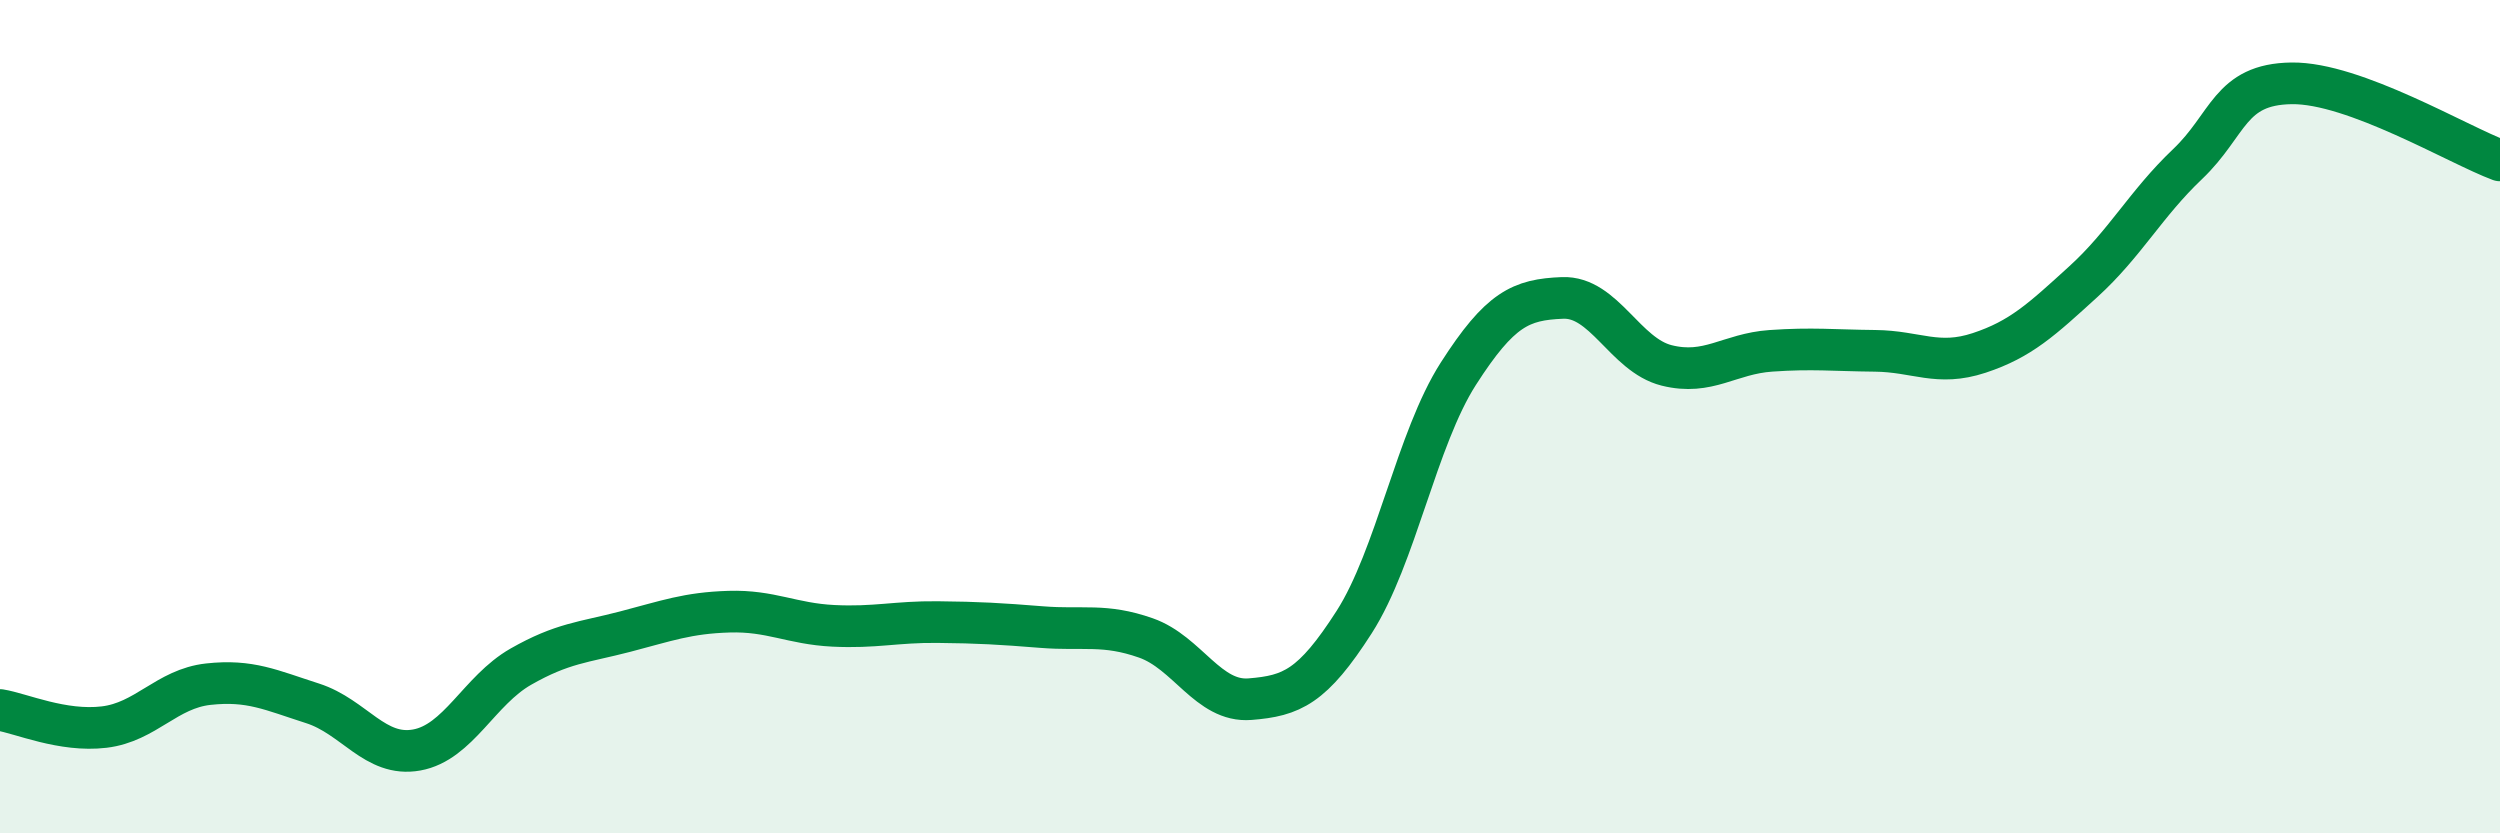
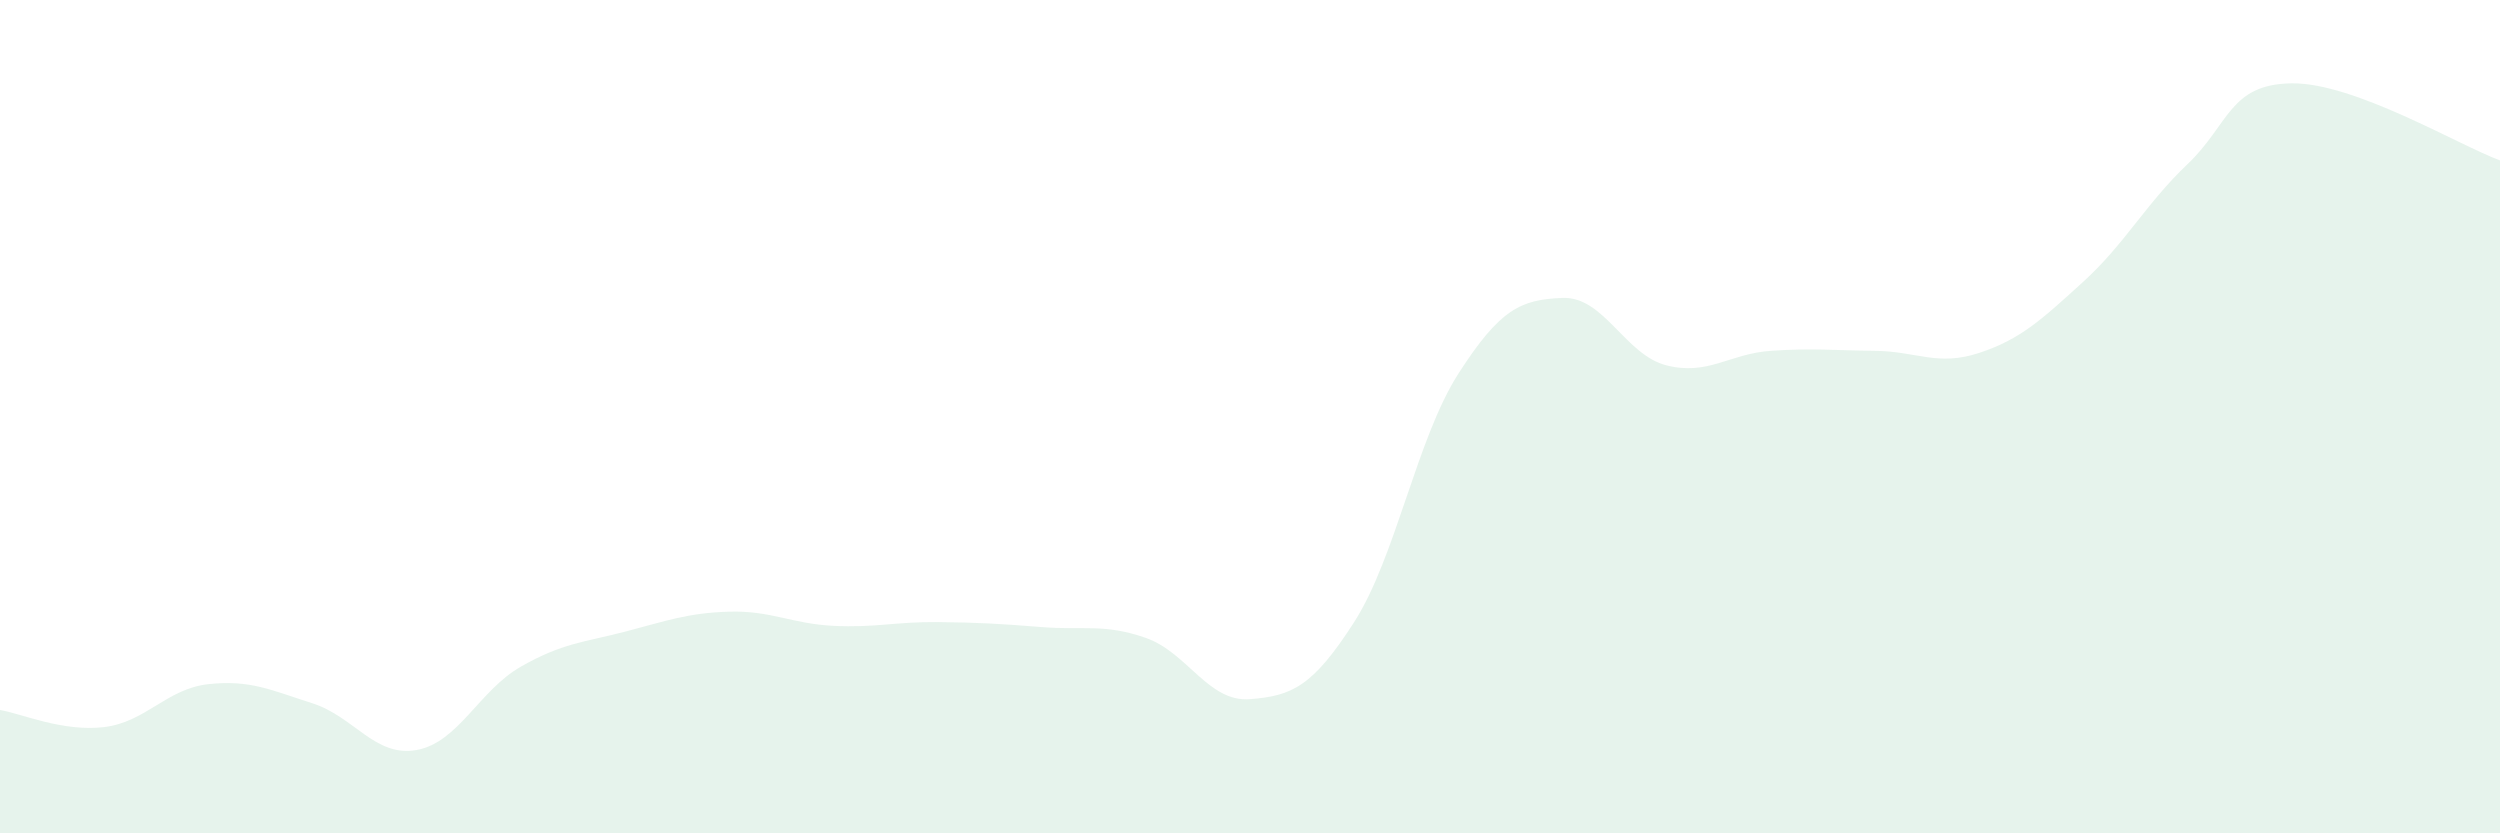
<svg xmlns="http://www.w3.org/2000/svg" width="60" height="20" viewBox="0 0 60 20">
  <path d="M 0,17.04 C 0.5,17.12 1.5,17.57 2.5,17.45 C 3.5,17.33 4,16.53 5,16.42 C 6,16.31 6.5,16.56 7.5,16.88 C 8.5,17.2 9,18.18 10,18 C 11,17.82 11.5,16.57 12.5,16 C 13.5,15.43 14,15.42 15,15.16 C 16,14.9 16.5,14.71 17.5,14.68 C 18.5,14.65 19,14.97 20,15.02 C 21,15.07 21.5,14.92 22.5,14.93 C 23.5,14.94 24,14.97 25,15.05 C 26,15.13 26.5,14.96 27.5,15.31 C 28.5,15.66 29,16.86 30,16.78 C 31,16.7 31.5,16.49 32.5,14.93 C 33.5,13.37 34,10.53 35,8.97 C 36,7.41 36.5,7.19 37.5,7.15 C 38.5,7.11 39,8.52 40,8.77 C 41,9.02 41.5,8.49 42.5,8.42 C 43.5,8.35 44,8.41 45,8.42 C 46,8.43 46.5,8.8 47.5,8.47 C 48.5,8.14 49,7.67 50,6.76 C 51,5.85 51.5,4.89 52.5,3.94 C 53.5,2.99 53.5,2.02 55,2 C 56.5,1.98 59,3.48 60,3.85L60 20L0 20Z" fill="#008740" opacity="0.1" stroke-linecap="round" stroke-linejoin="round" />
-   <path d="M 0,17.04 C 0.5,17.12 1.5,17.57 2.5,17.45 C 3.5,17.33 4,16.53 5,16.42 C 6,16.31 6.5,16.56 7.5,16.88 C 8.5,17.2 9,18.18 10,18 C 11,17.82 11.5,16.57 12.5,16 C 13.5,15.43 14,15.42 15,15.16 C 16,14.9 16.5,14.71 17.5,14.68 C 18.5,14.65 19,14.97 20,15.02 C 21,15.07 21.5,14.92 22.5,14.93 C 23.5,14.94 24,14.97 25,15.05 C 26,15.13 26.5,14.96 27.5,15.31 C 28.5,15.66 29,16.86 30,16.78 C 31,16.7 31.5,16.49 32.5,14.93 C 33.5,13.37 34,10.53 35,8.97 C 36,7.41 36.5,7.19 37.5,7.15 C 38.5,7.11 39,8.52 40,8.77 C 41,9.02 41.5,8.49 42.5,8.42 C 43.5,8.35 44,8.41 45,8.42 C 46,8.43 46.5,8.8 47.5,8.47 C 48.5,8.14 49,7.67 50,6.76 C 51,5.85 51.5,4.89 52.5,3.94 C 53.5,2.99 53.5,2.02 55,2 C 56.5,1.98 59,3.48 60,3.85" stroke="#008740" stroke-width="1" fill="none" stroke-linecap="round" stroke-linejoin="round" />
</svg>